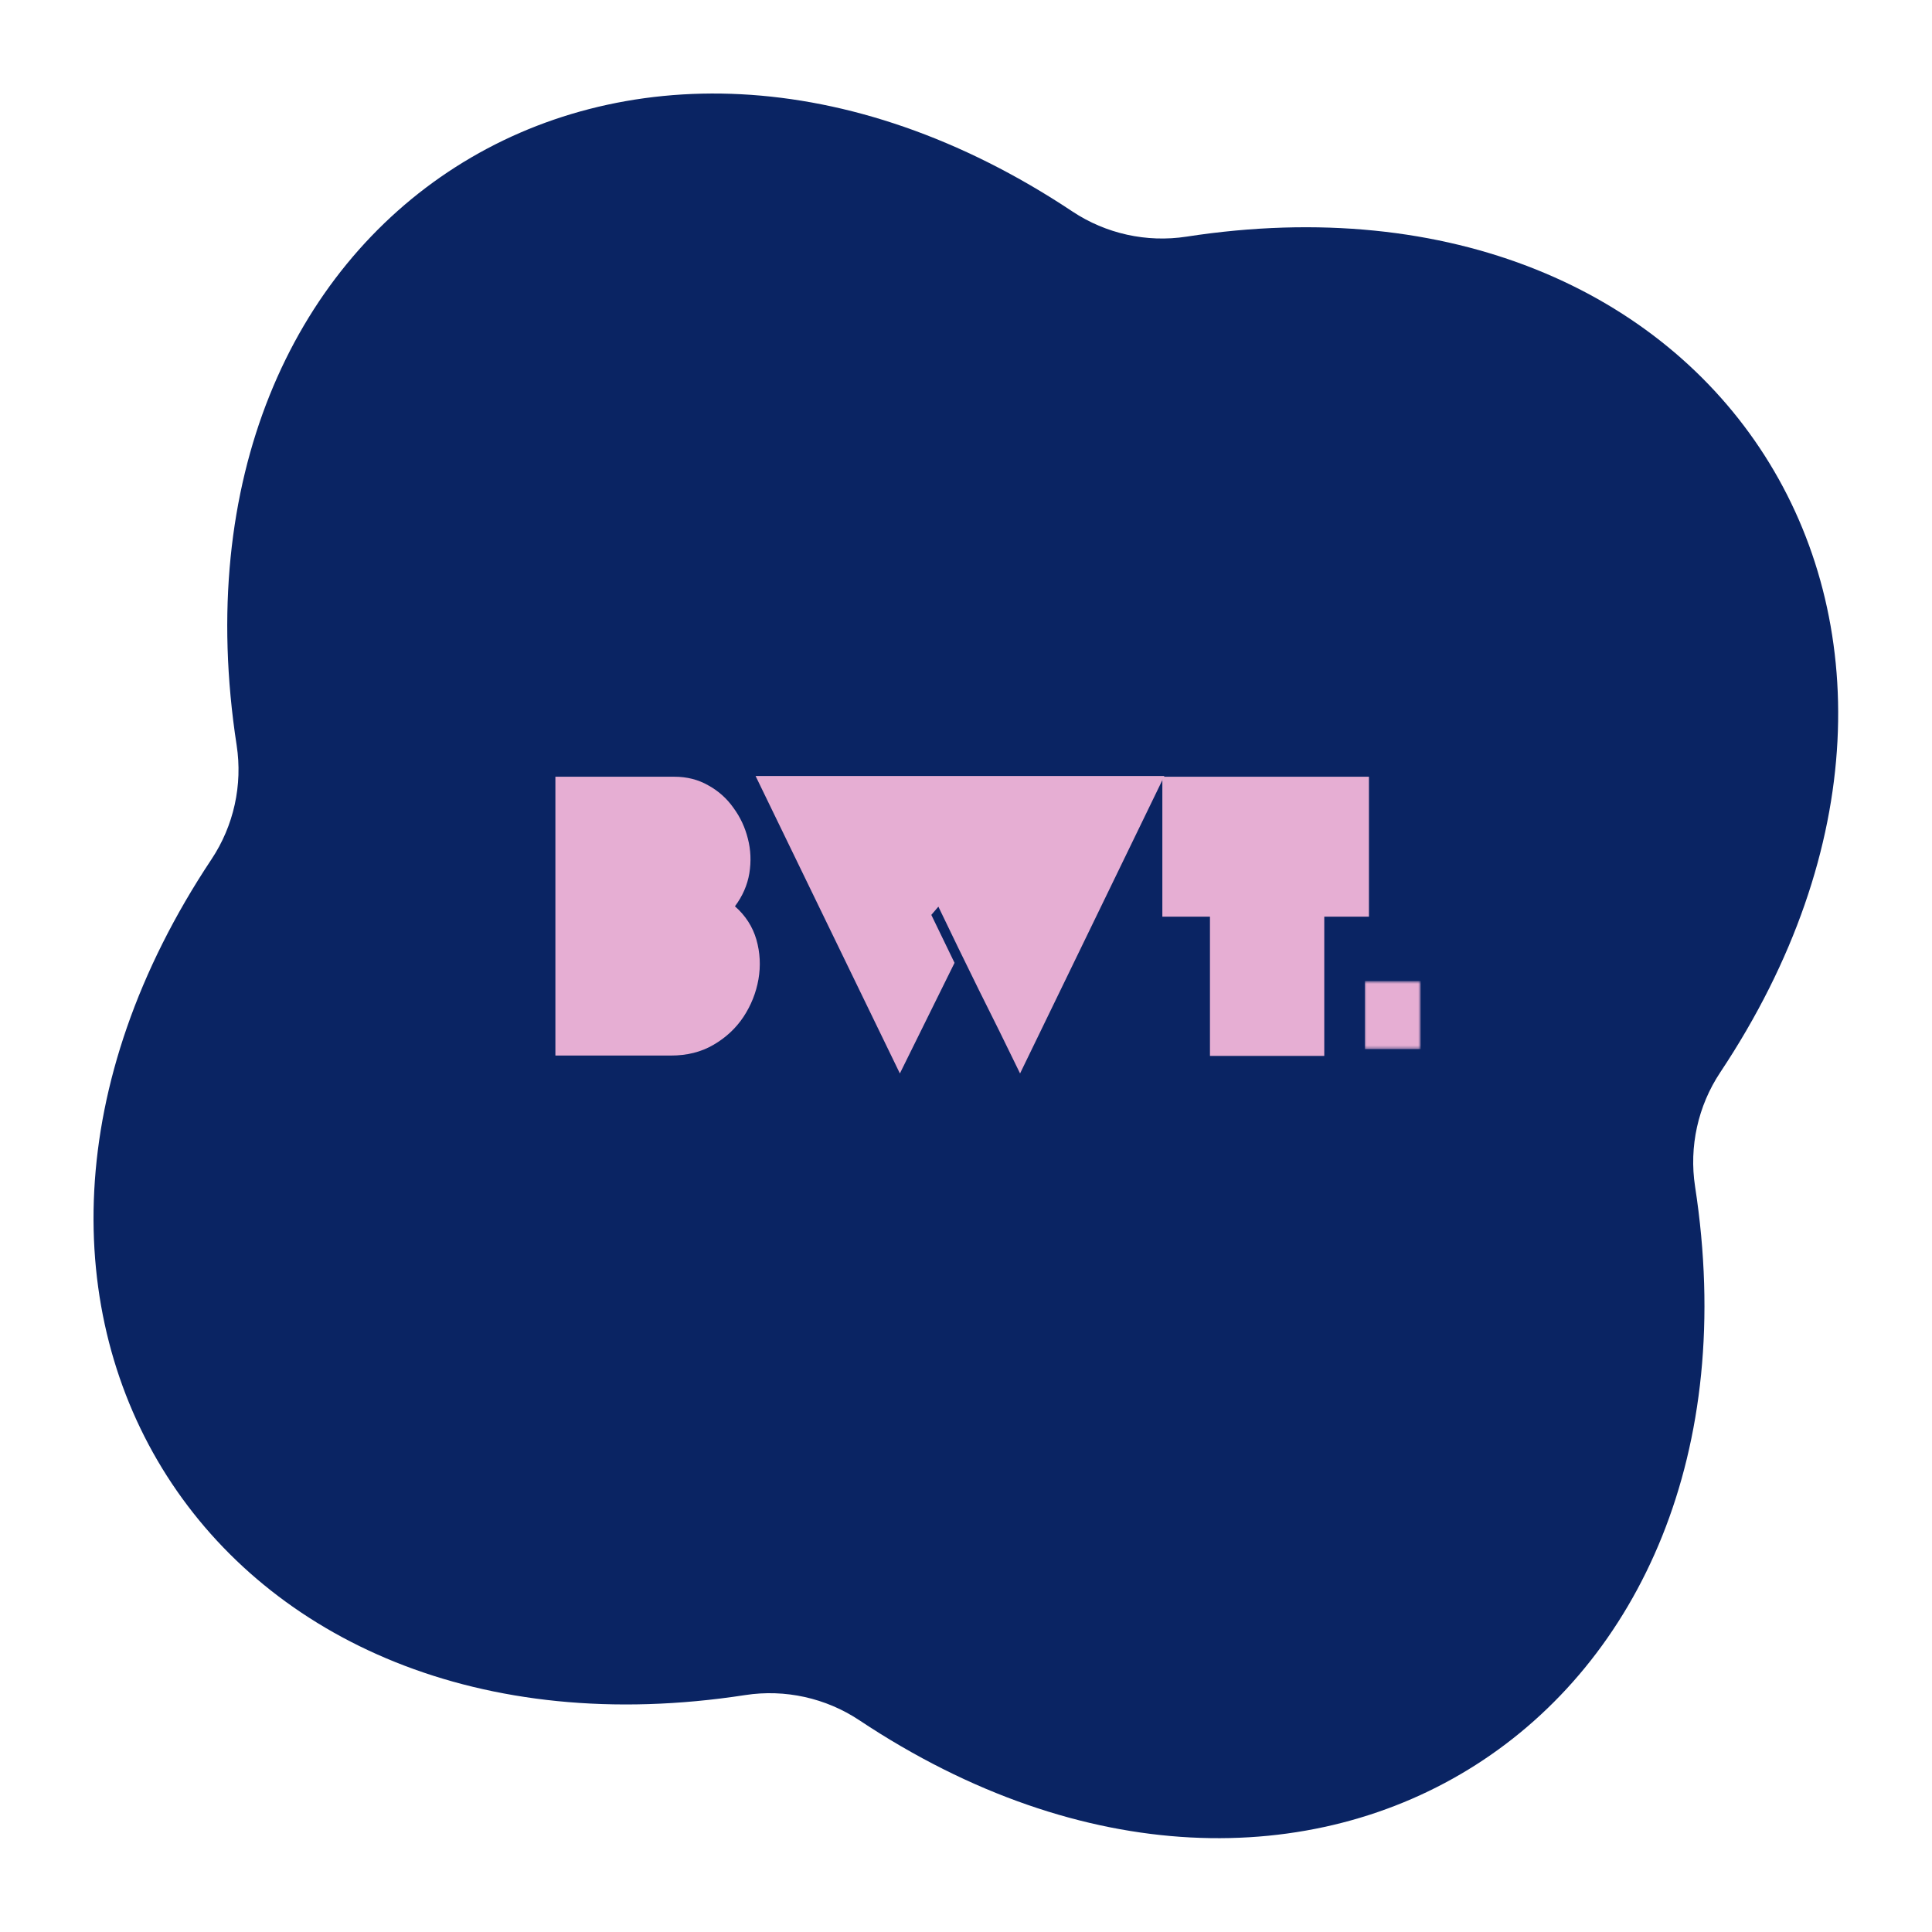
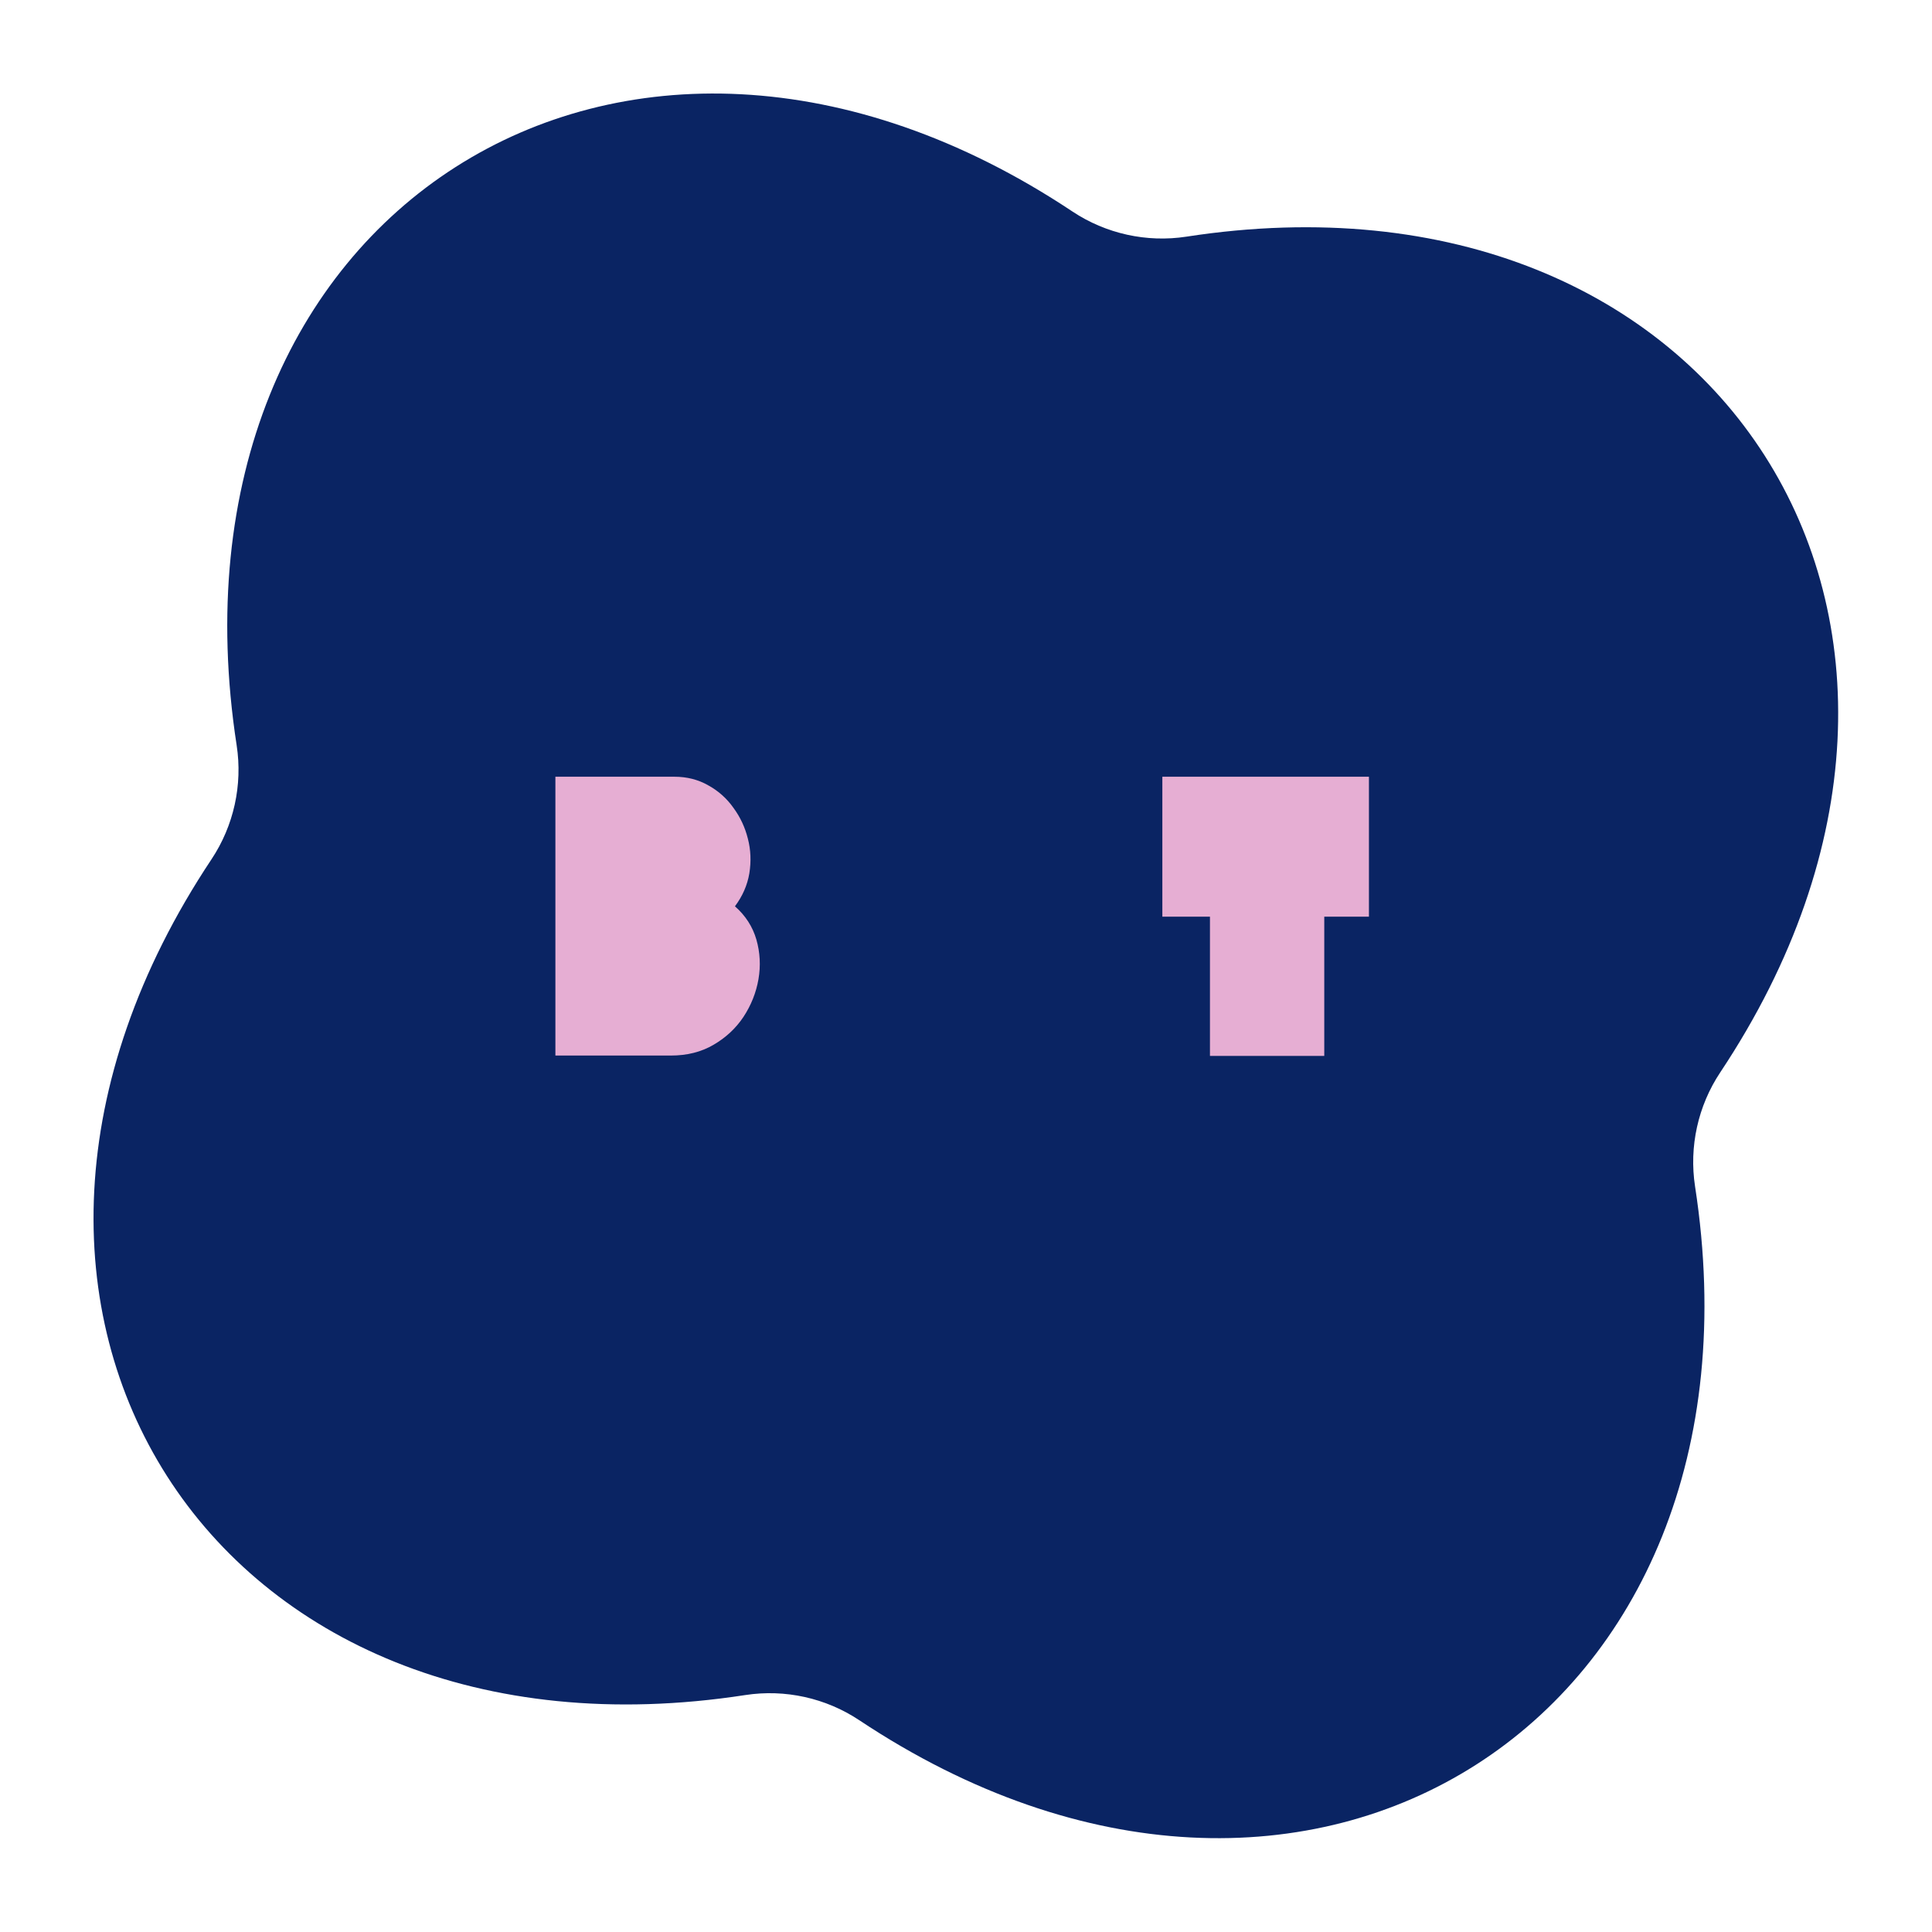
<svg xmlns="http://www.w3.org/2000/svg" width="596" height="596" viewBox="0 0 596 596" fill="none">
  <path d="M522.906 366.005C548.22 530.173 403.364 622.666 265.071 530.662C254.743 523.797 242.162 521.022 229.905 522.906C65.737 548.221 -26.756 403.365 65.248 265.071C72.113 254.743 74.888 242.163 73.004 229.905C47.689 65.737 192.545 -26.756 330.839 65.248C341.167 72.113 353.747 74.888 366.005 73.004C530.173 47.69 622.666 192.546 530.662 330.839C523.797 341.167 521.022 353.748 522.906 366.005Z" fill="#0A2463" />
  <path d="M171.333 239.612H208.047C211.9 239.612 215.39 240.495 218.472 242.262C221.6 243.973 224.206 246.292 226.268 249.218C228.376 252.089 229.849 255.263 230.71 258.714C231.617 262.192 231.753 265.753 231.164 269.424C230.552 273.04 229.079 276.436 226.722 279.583C229.985 282.453 232.183 285.876 233.339 289.851C234.472 293.826 234.699 297.912 233.974 302.108C233.249 306.248 231.708 310.113 229.351 313.701C226.994 317.235 223.911 320.106 220.104 322.314C216.342 324.522 211.968 325.626 206.959 325.626H171.333V239.612Z" fill="#E6AED3" />
-   <path d="M233.091 239.391H359.19L314.679 331.147C310.441 322.397 306.203 313.812 301.988 305.42C297.818 296.973 293.648 288.388 289.478 279.693L287.302 282.233L294.463 297.028L277.602 331.147L233.091 239.391Z" fill="#E6AED3" />
  <path d="M408.522 282.785V325.737H373.258V282.785H358.572V239.612H422.301V282.785H408.522Z" fill="#E6AED3" />
  <mask id="mask0_20_20" style="mask-type:luminance" maskUnits="userSpaceOnUse" x="420" y="302" width="19" height="22">
    <path d="M420.995 302.634H438.264V323.641H420.995V302.634Z" fill="white" />
  </mask>
  <g mask="url(#mask0_20_20)">
-     <path d="M420.995 302.634H438.264V323.641H420.995V302.634Z" fill="#E6AED3" />
-   </g>
+     </g>
</svg>